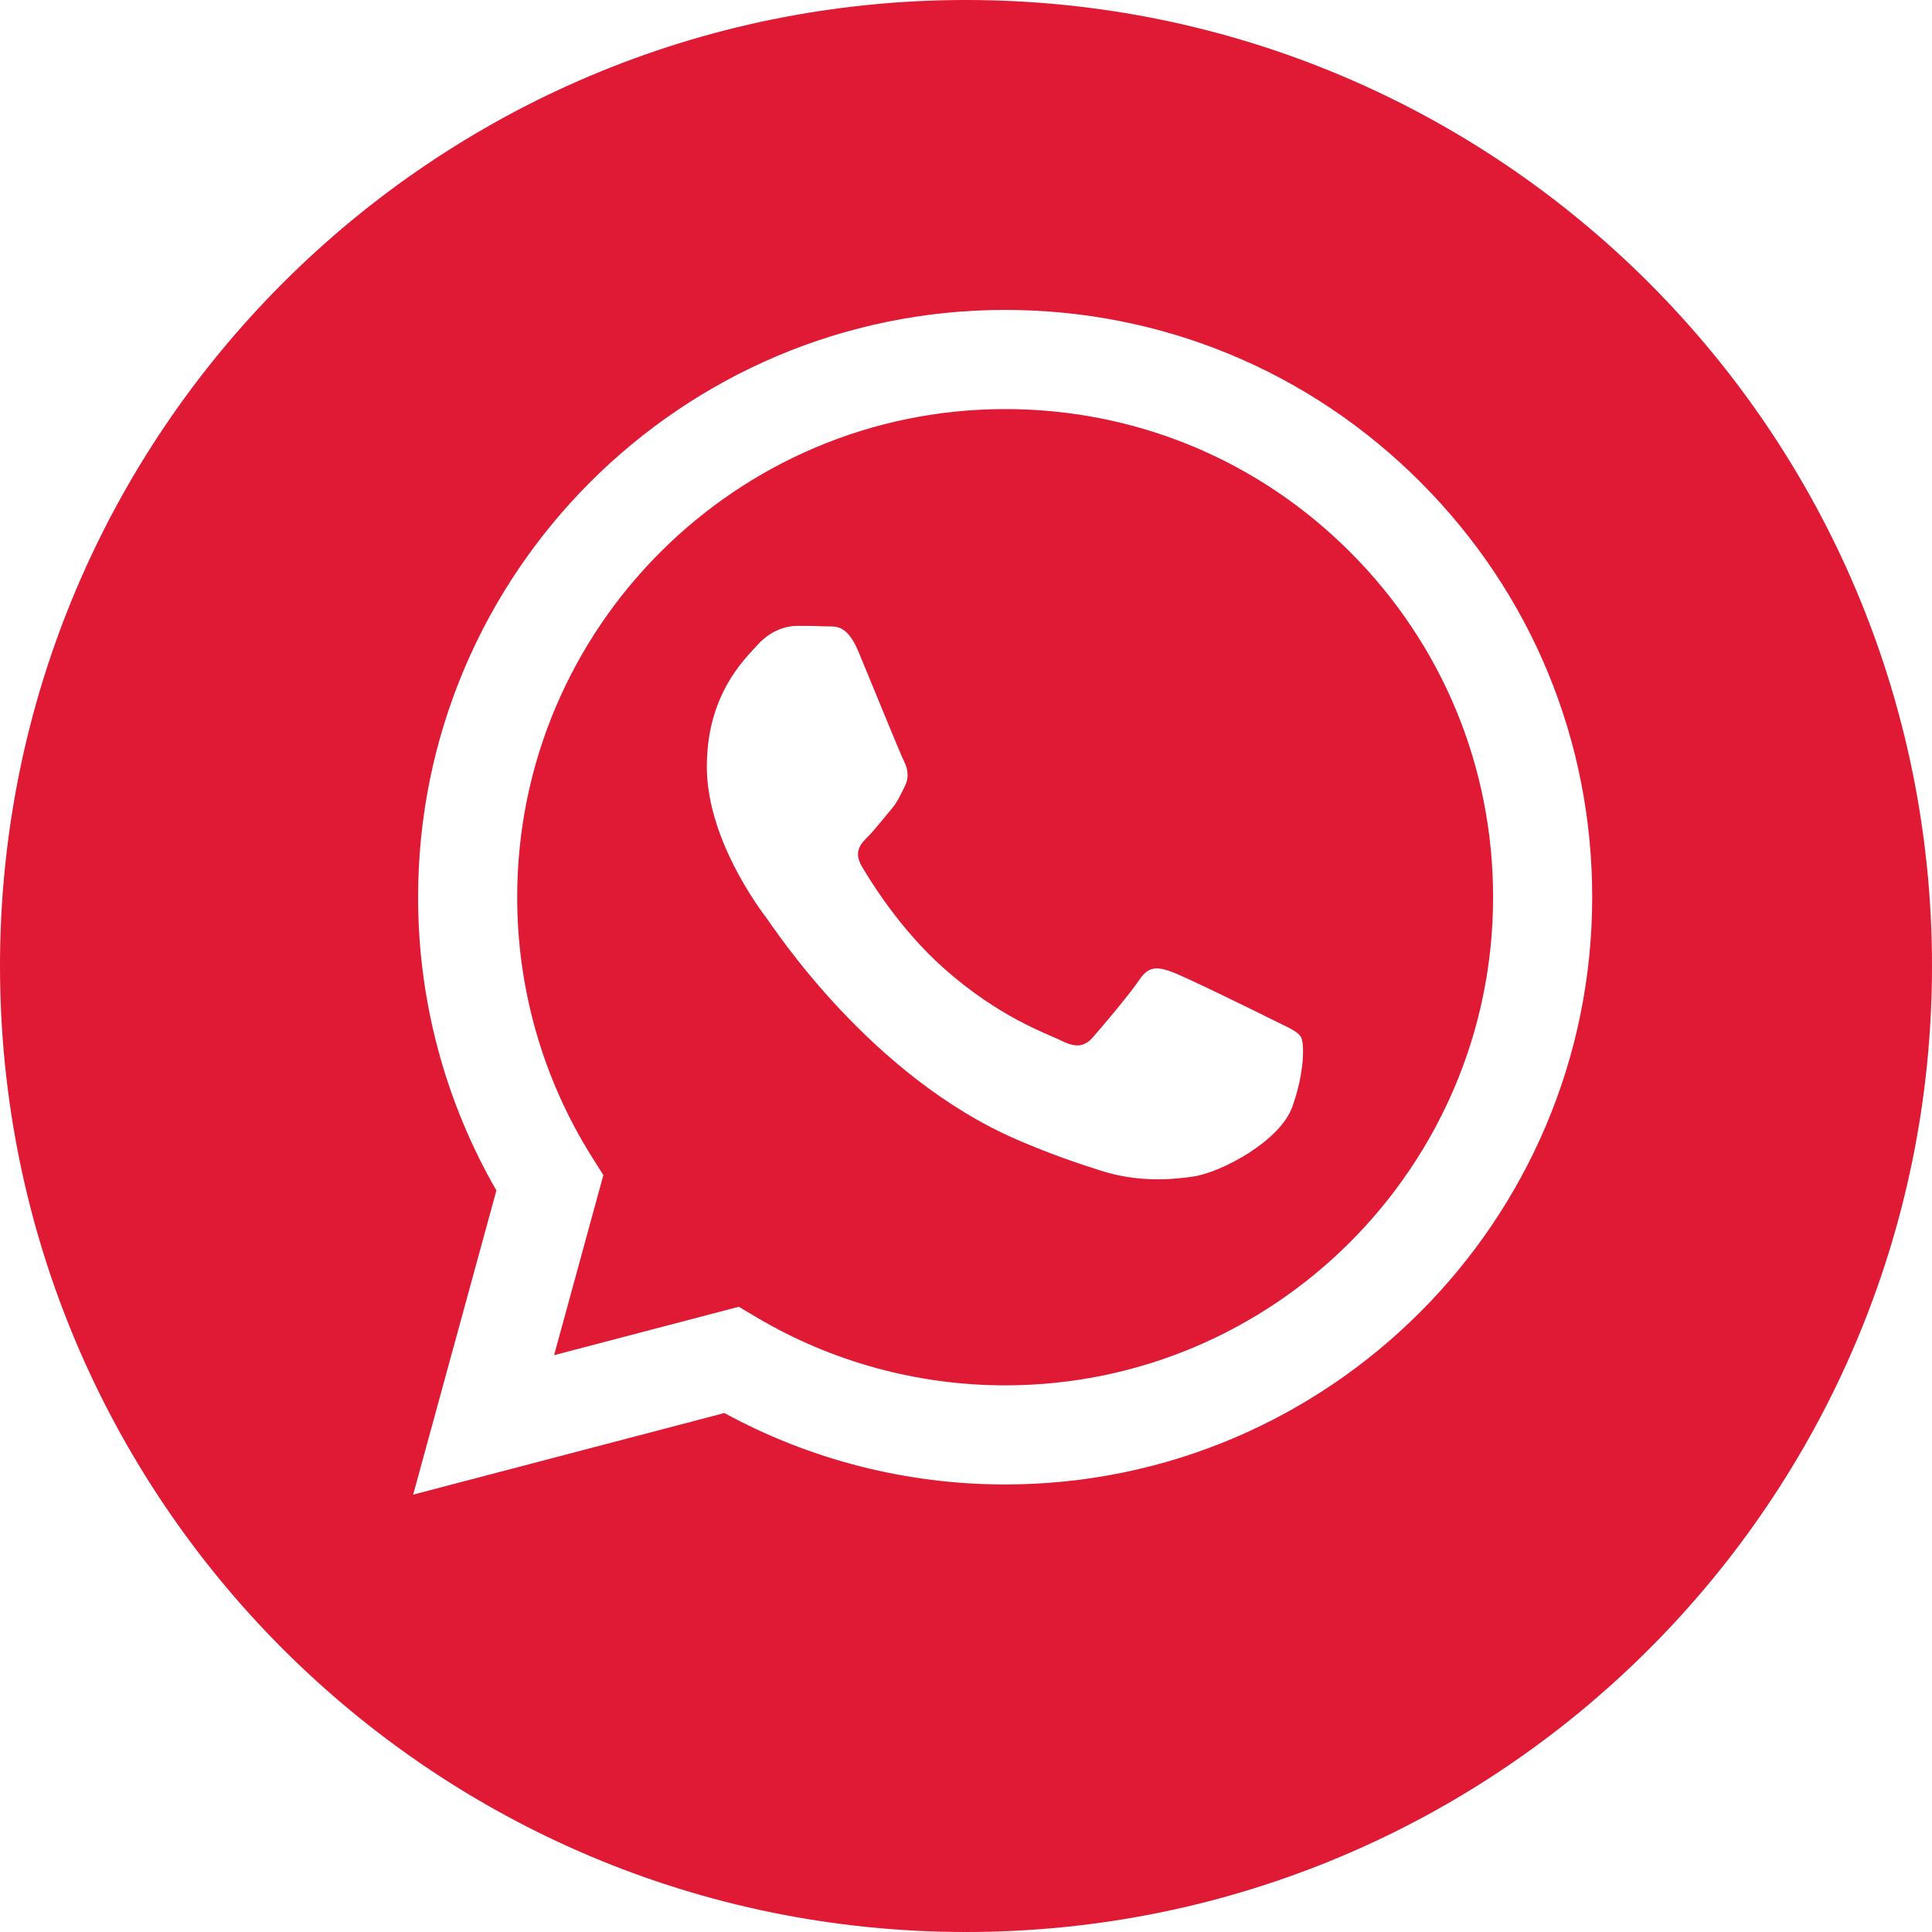
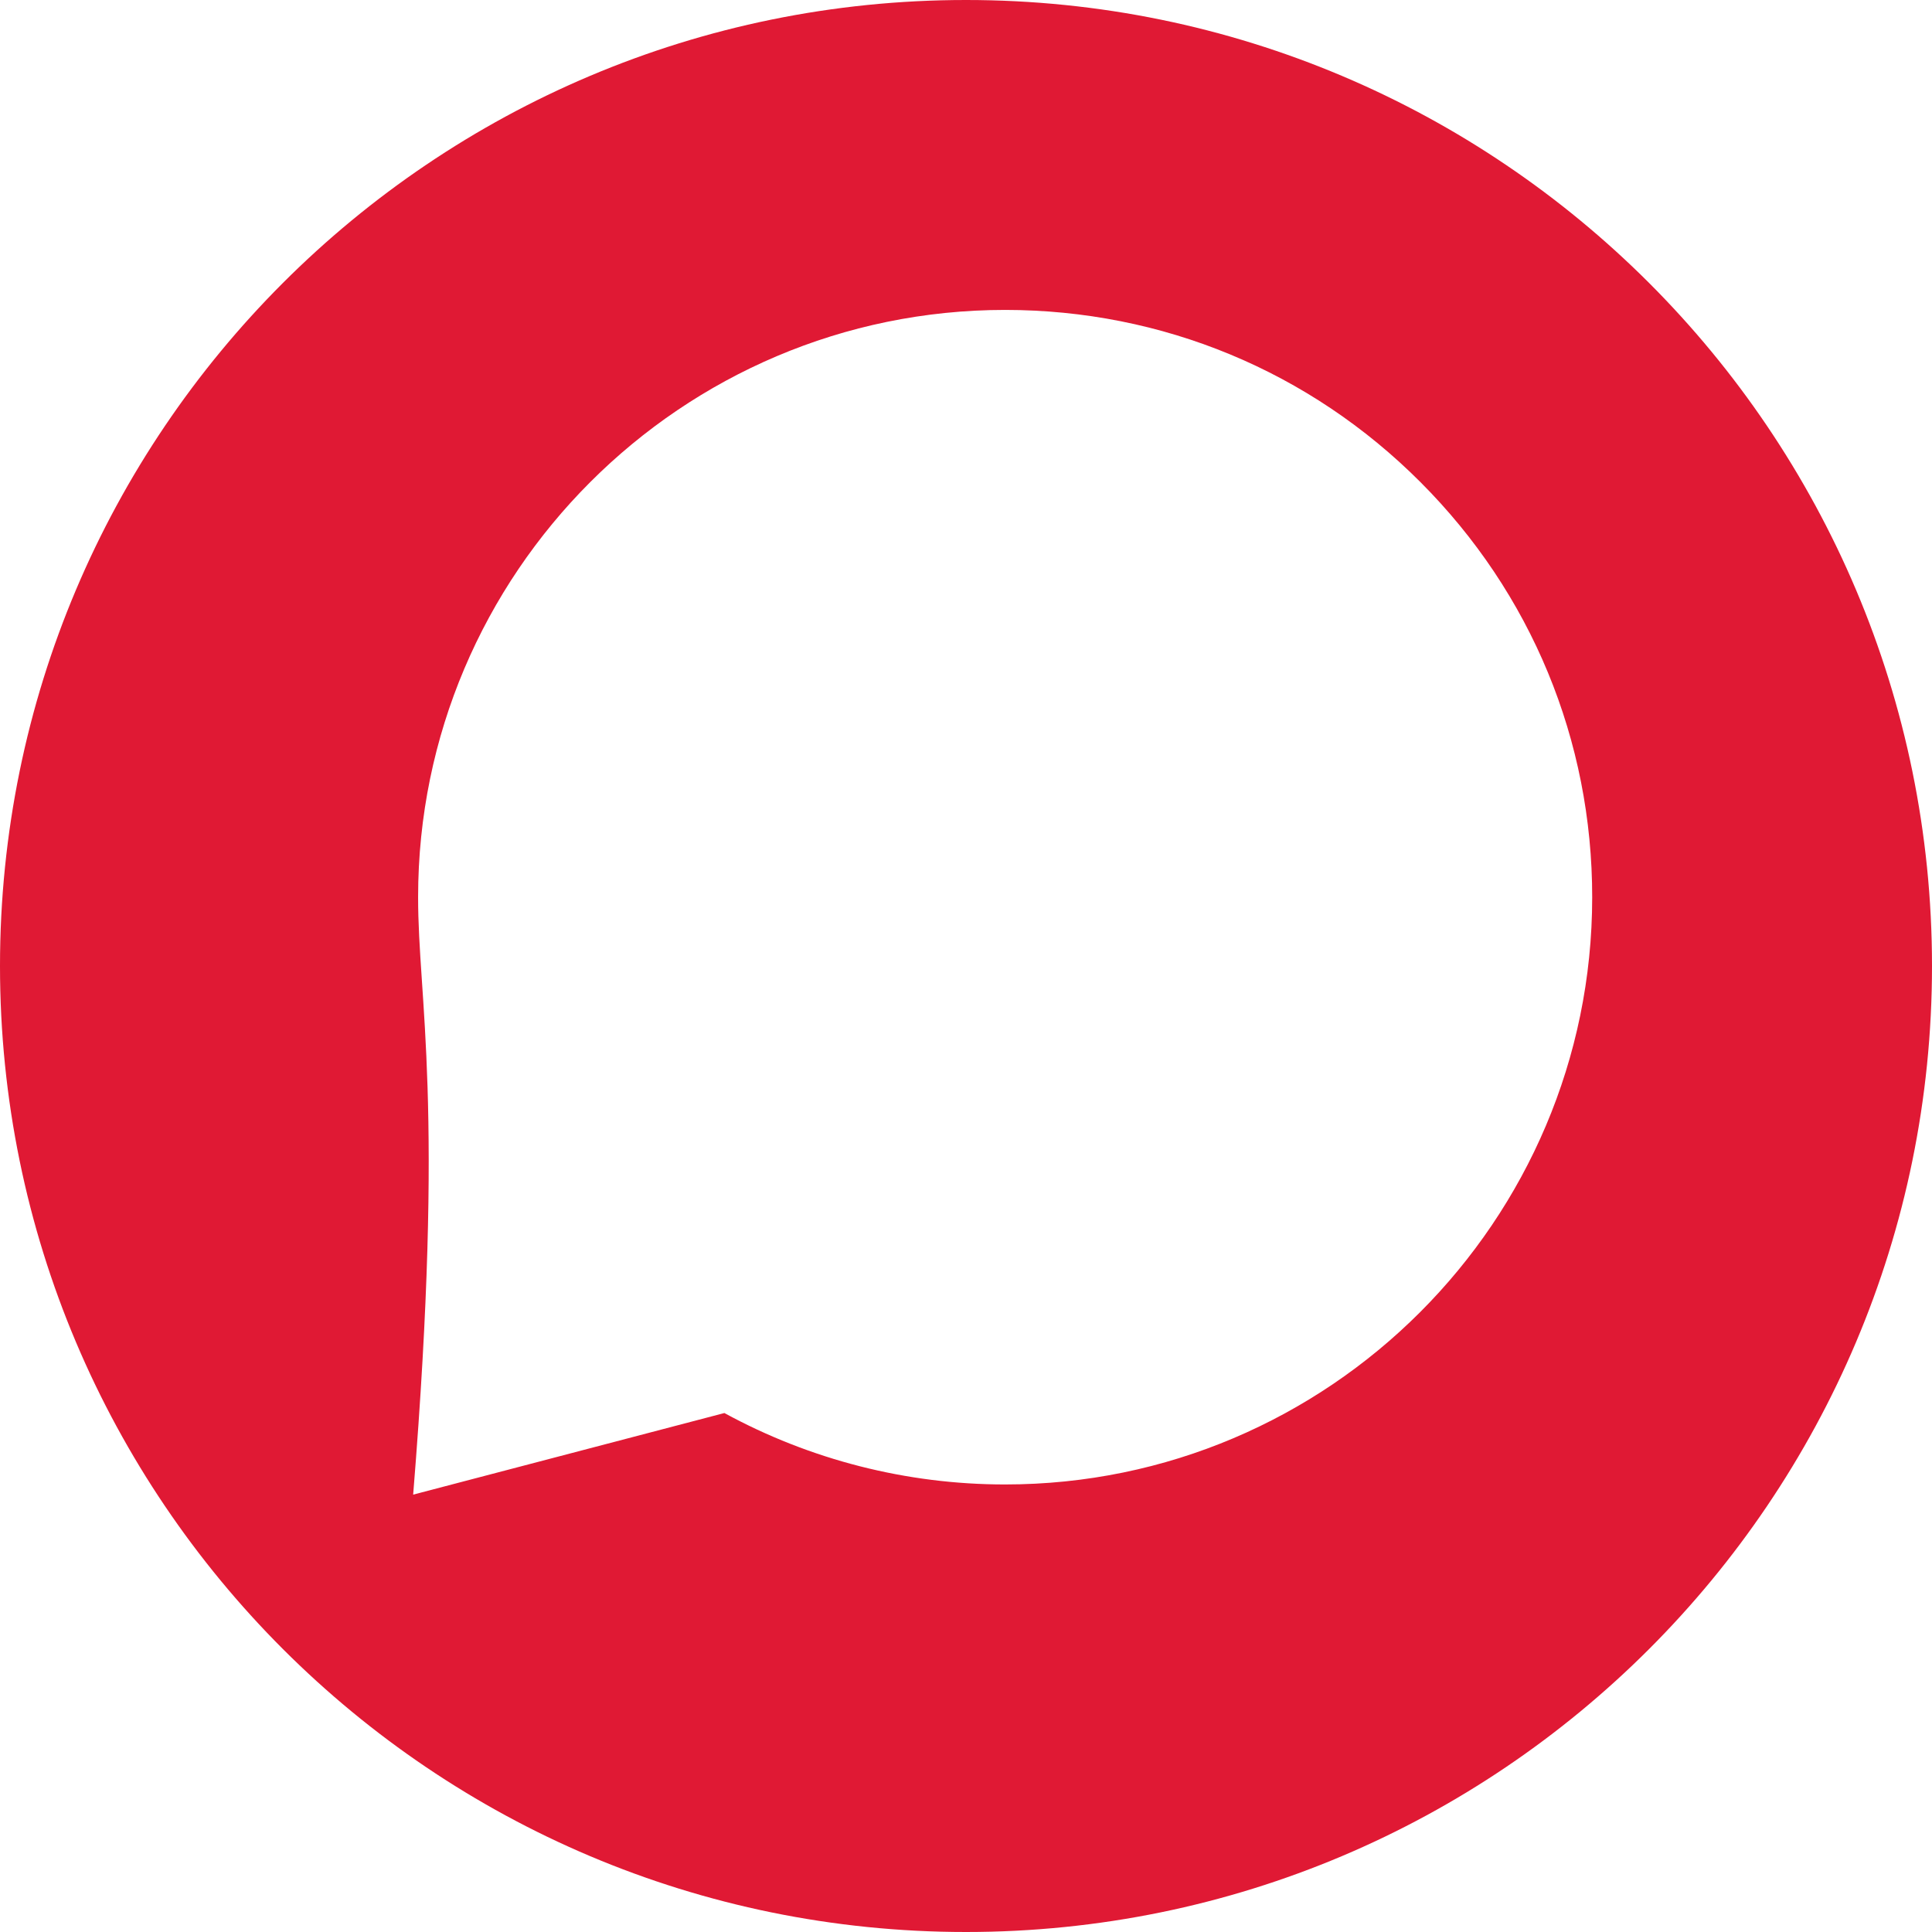
<svg xmlns="http://www.w3.org/2000/svg" width="34" height="34" viewBox="0 0 34 34" fill="none">
-   <path d="M17.692 7.199C12.955 7.199 9.103 11.051 9.102 15.786C9.101 17.408 9.555 18.988 10.414 20.356L10.618 20.68L9.751 23.849L13.001 22.997L13.315 23.183C14.633 23.965 16.144 24.379 17.685 24.38H17.689C22.422 24.38 26.274 20.528 26.276 15.793C26.277 13.498 25.384 11.341 23.763 9.718C22.142 8.094 19.986 7.2 17.692 7.199ZM22.743 19.477C22.528 20.081 21.497 20.631 21.001 20.705C20.556 20.771 19.993 20.799 19.375 20.602C19 20.483 18.52 20.325 17.904 20.059C15.313 18.941 13.622 16.333 13.493 16.161C13.364 15.989 12.439 14.761 12.439 13.491C12.439 12.22 13.106 11.596 13.343 11.337C13.579 11.079 13.859 11.014 14.031 11.014C14.203 11.014 14.375 11.016 14.526 11.023C14.684 11.031 14.897 10.963 15.107 11.466C15.322 11.983 15.838 13.254 15.903 13.383C15.967 13.512 16.01 13.663 15.924 13.835C15.838 14.007 15.795 14.115 15.666 14.266C15.537 14.416 15.395 14.602 15.279 14.718C15.149 14.847 15.015 14.987 15.166 15.245C15.316 15.503 15.835 16.349 16.602 17.033C17.588 17.912 18.42 18.185 18.678 18.314C18.936 18.444 19.087 18.422 19.237 18.25C19.388 18.078 19.882 17.496 20.054 17.238C20.226 16.98 20.398 17.022 20.635 17.109C20.872 17.195 22.141 17.819 22.399 17.948C22.657 18.078 22.829 18.142 22.894 18.25C22.959 18.358 22.959 18.875 22.743 19.477Z" fill="#E01934" />
-   <path d="M17 0C7.611 0 0 7.611 0 17C0 26.389 7.611 34 17 34C26.389 34 34 26.389 34 17C34 7.611 26.389 0 17 0ZM17.689 26.124C17.688 26.124 17.689 26.124 17.689 26.124H17.685C15.955 26.124 14.257 25.69 12.748 24.867L7.271 26.303L8.736 20.95C7.832 19.383 7.356 17.605 7.358 15.785C7.359 10.088 11.994 5.454 17.689 5.454C20.453 5.455 23.047 6.531 24.997 8.484C26.948 10.436 28.022 13.032 28.02 15.793C28.018 21.489 23.383 26.124 17.689 26.124Z" fill="#E01934" />
+   <path d="M17 0C7.611 0 0 7.611 0 17C0 26.389 7.611 34 17 34C26.389 34 34 26.389 34 17C34 7.611 26.389 0 17 0ZM17.689 26.124C17.688 26.124 17.689 26.124 17.689 26.124H17.685C15.955 26.124 14.257 25.69 12.748 24.867L7.271 26.303C7.832 19.383 7.356 17.605 7.358 15.785C7.359 10.088 11.994 5.454 17.689 5.454C20.453 5.455 23.047 6.531 24.997 8.484C26.948 10.436 28.022 13.032 28.02 15.793C28.018 21.489 23.383 26.124 17.689 26.124Z" fill="#E01934" />
</svg>